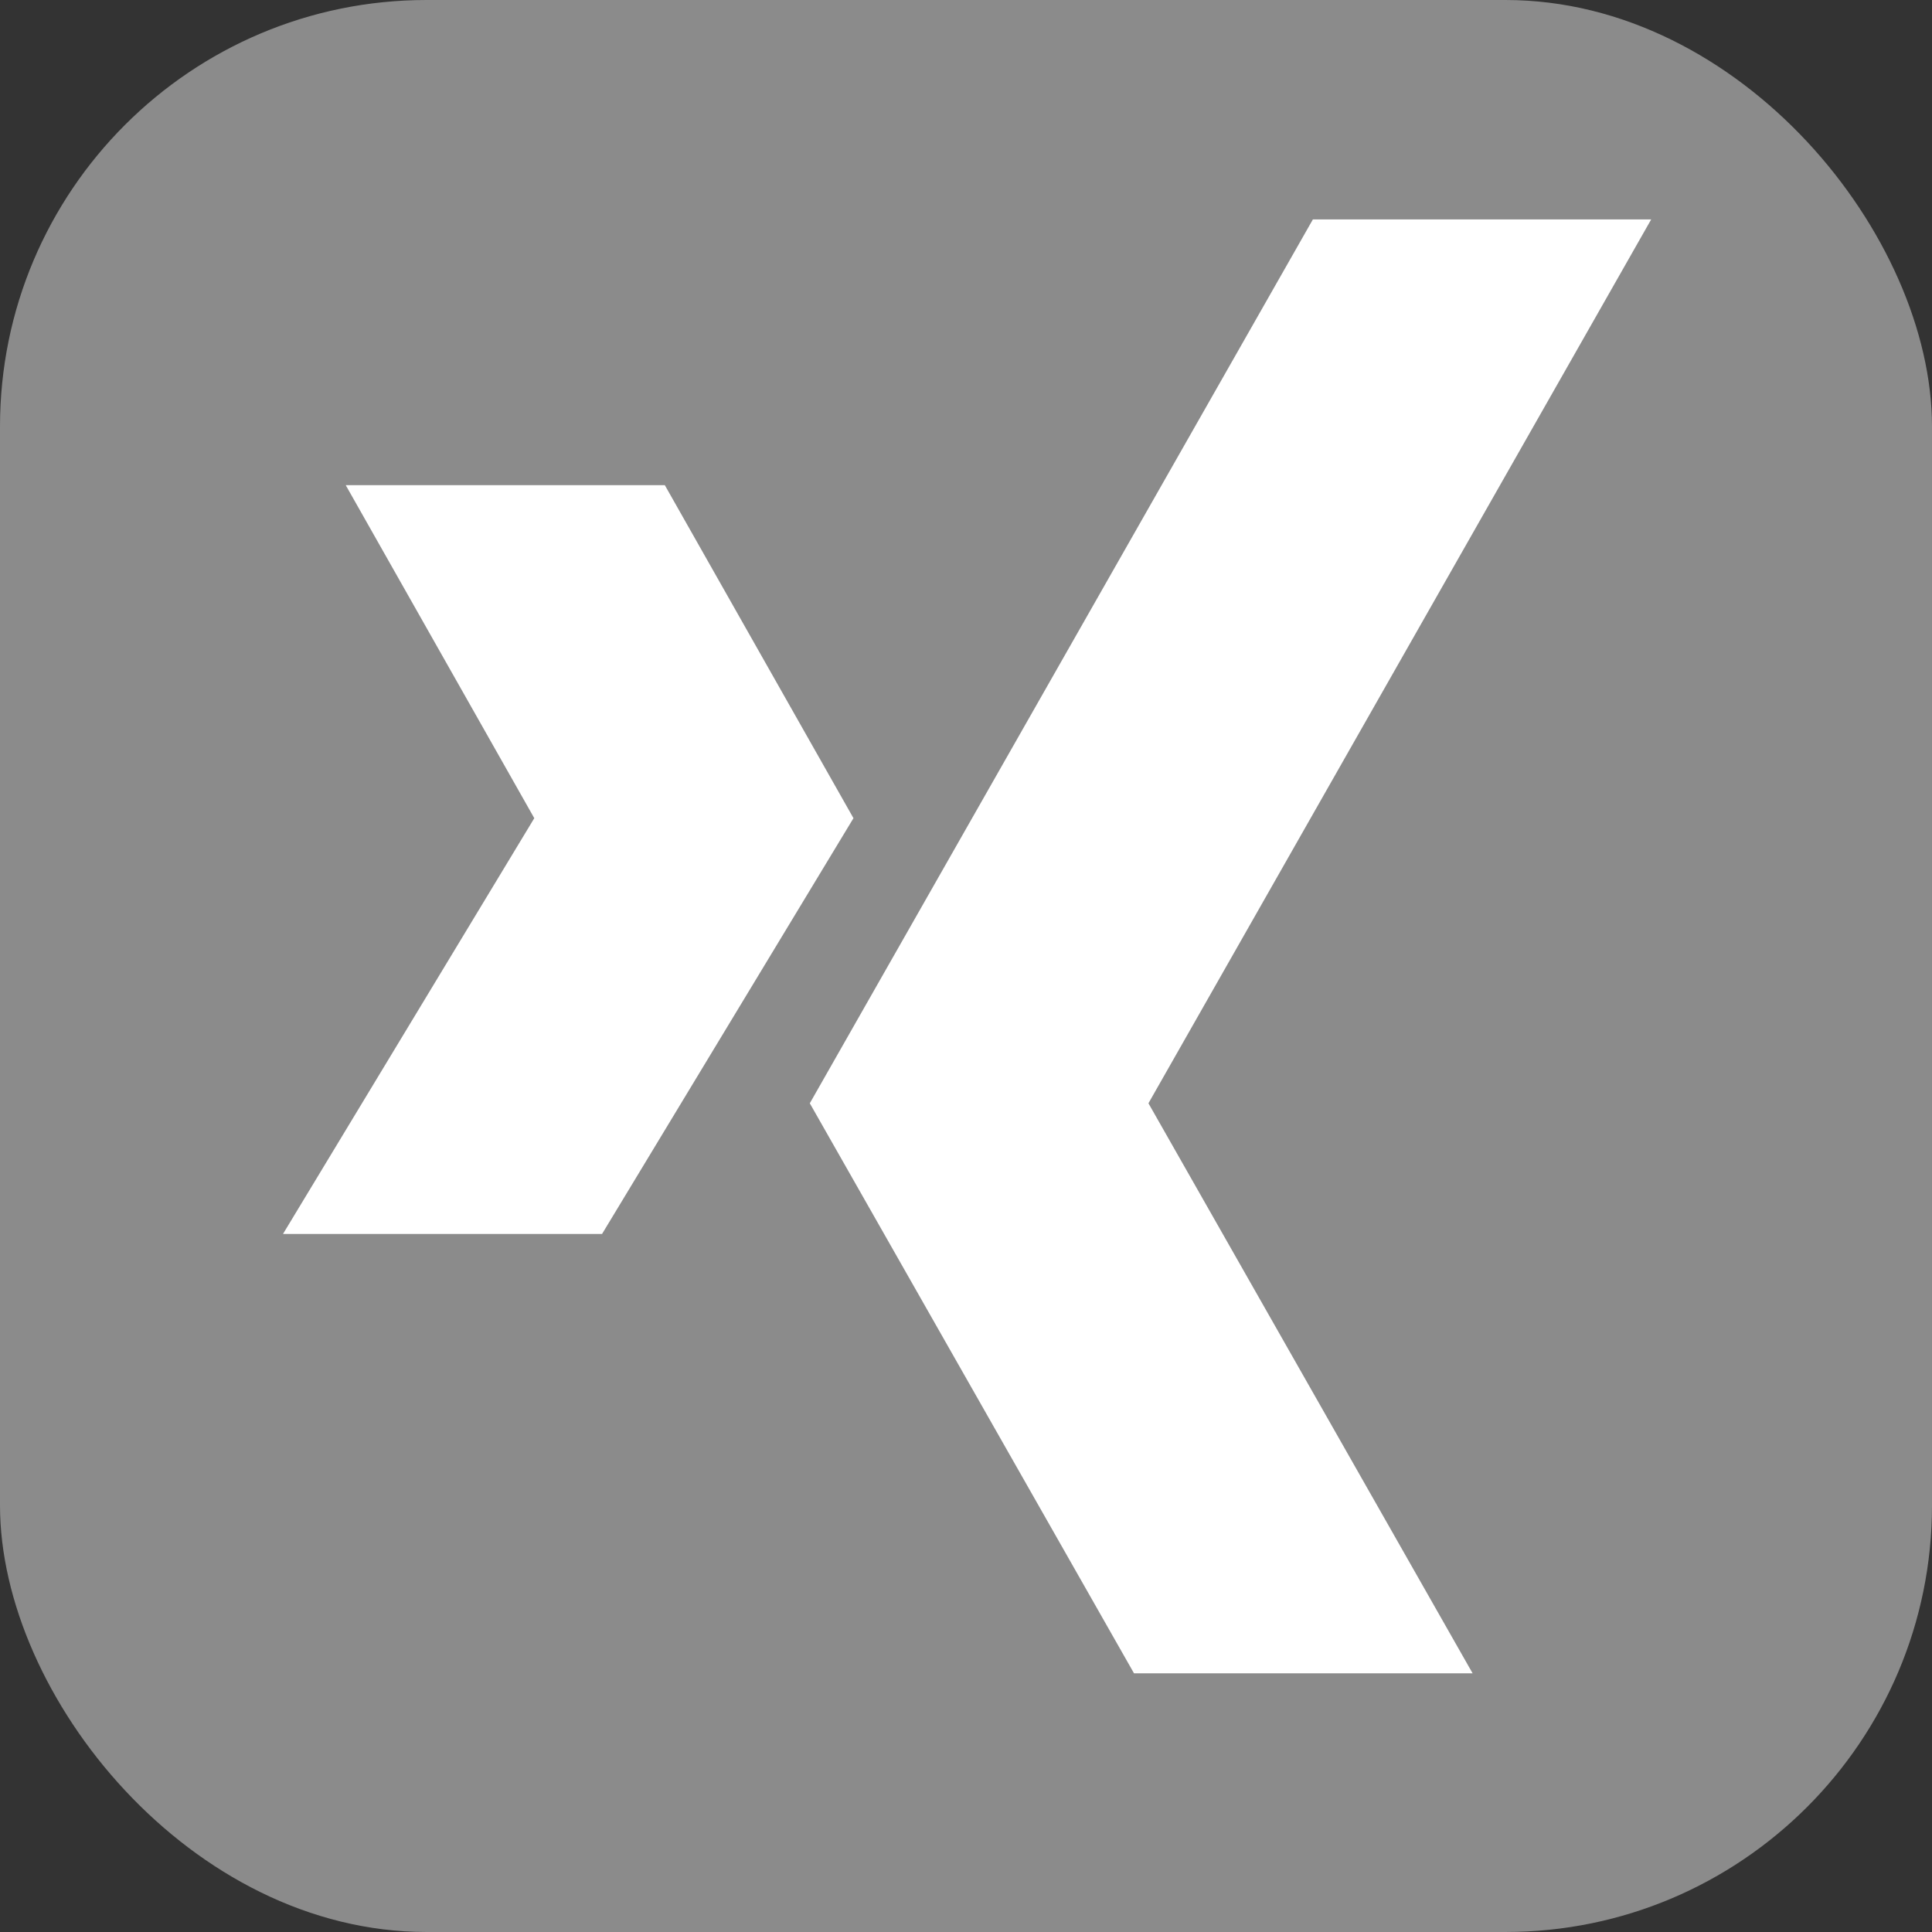
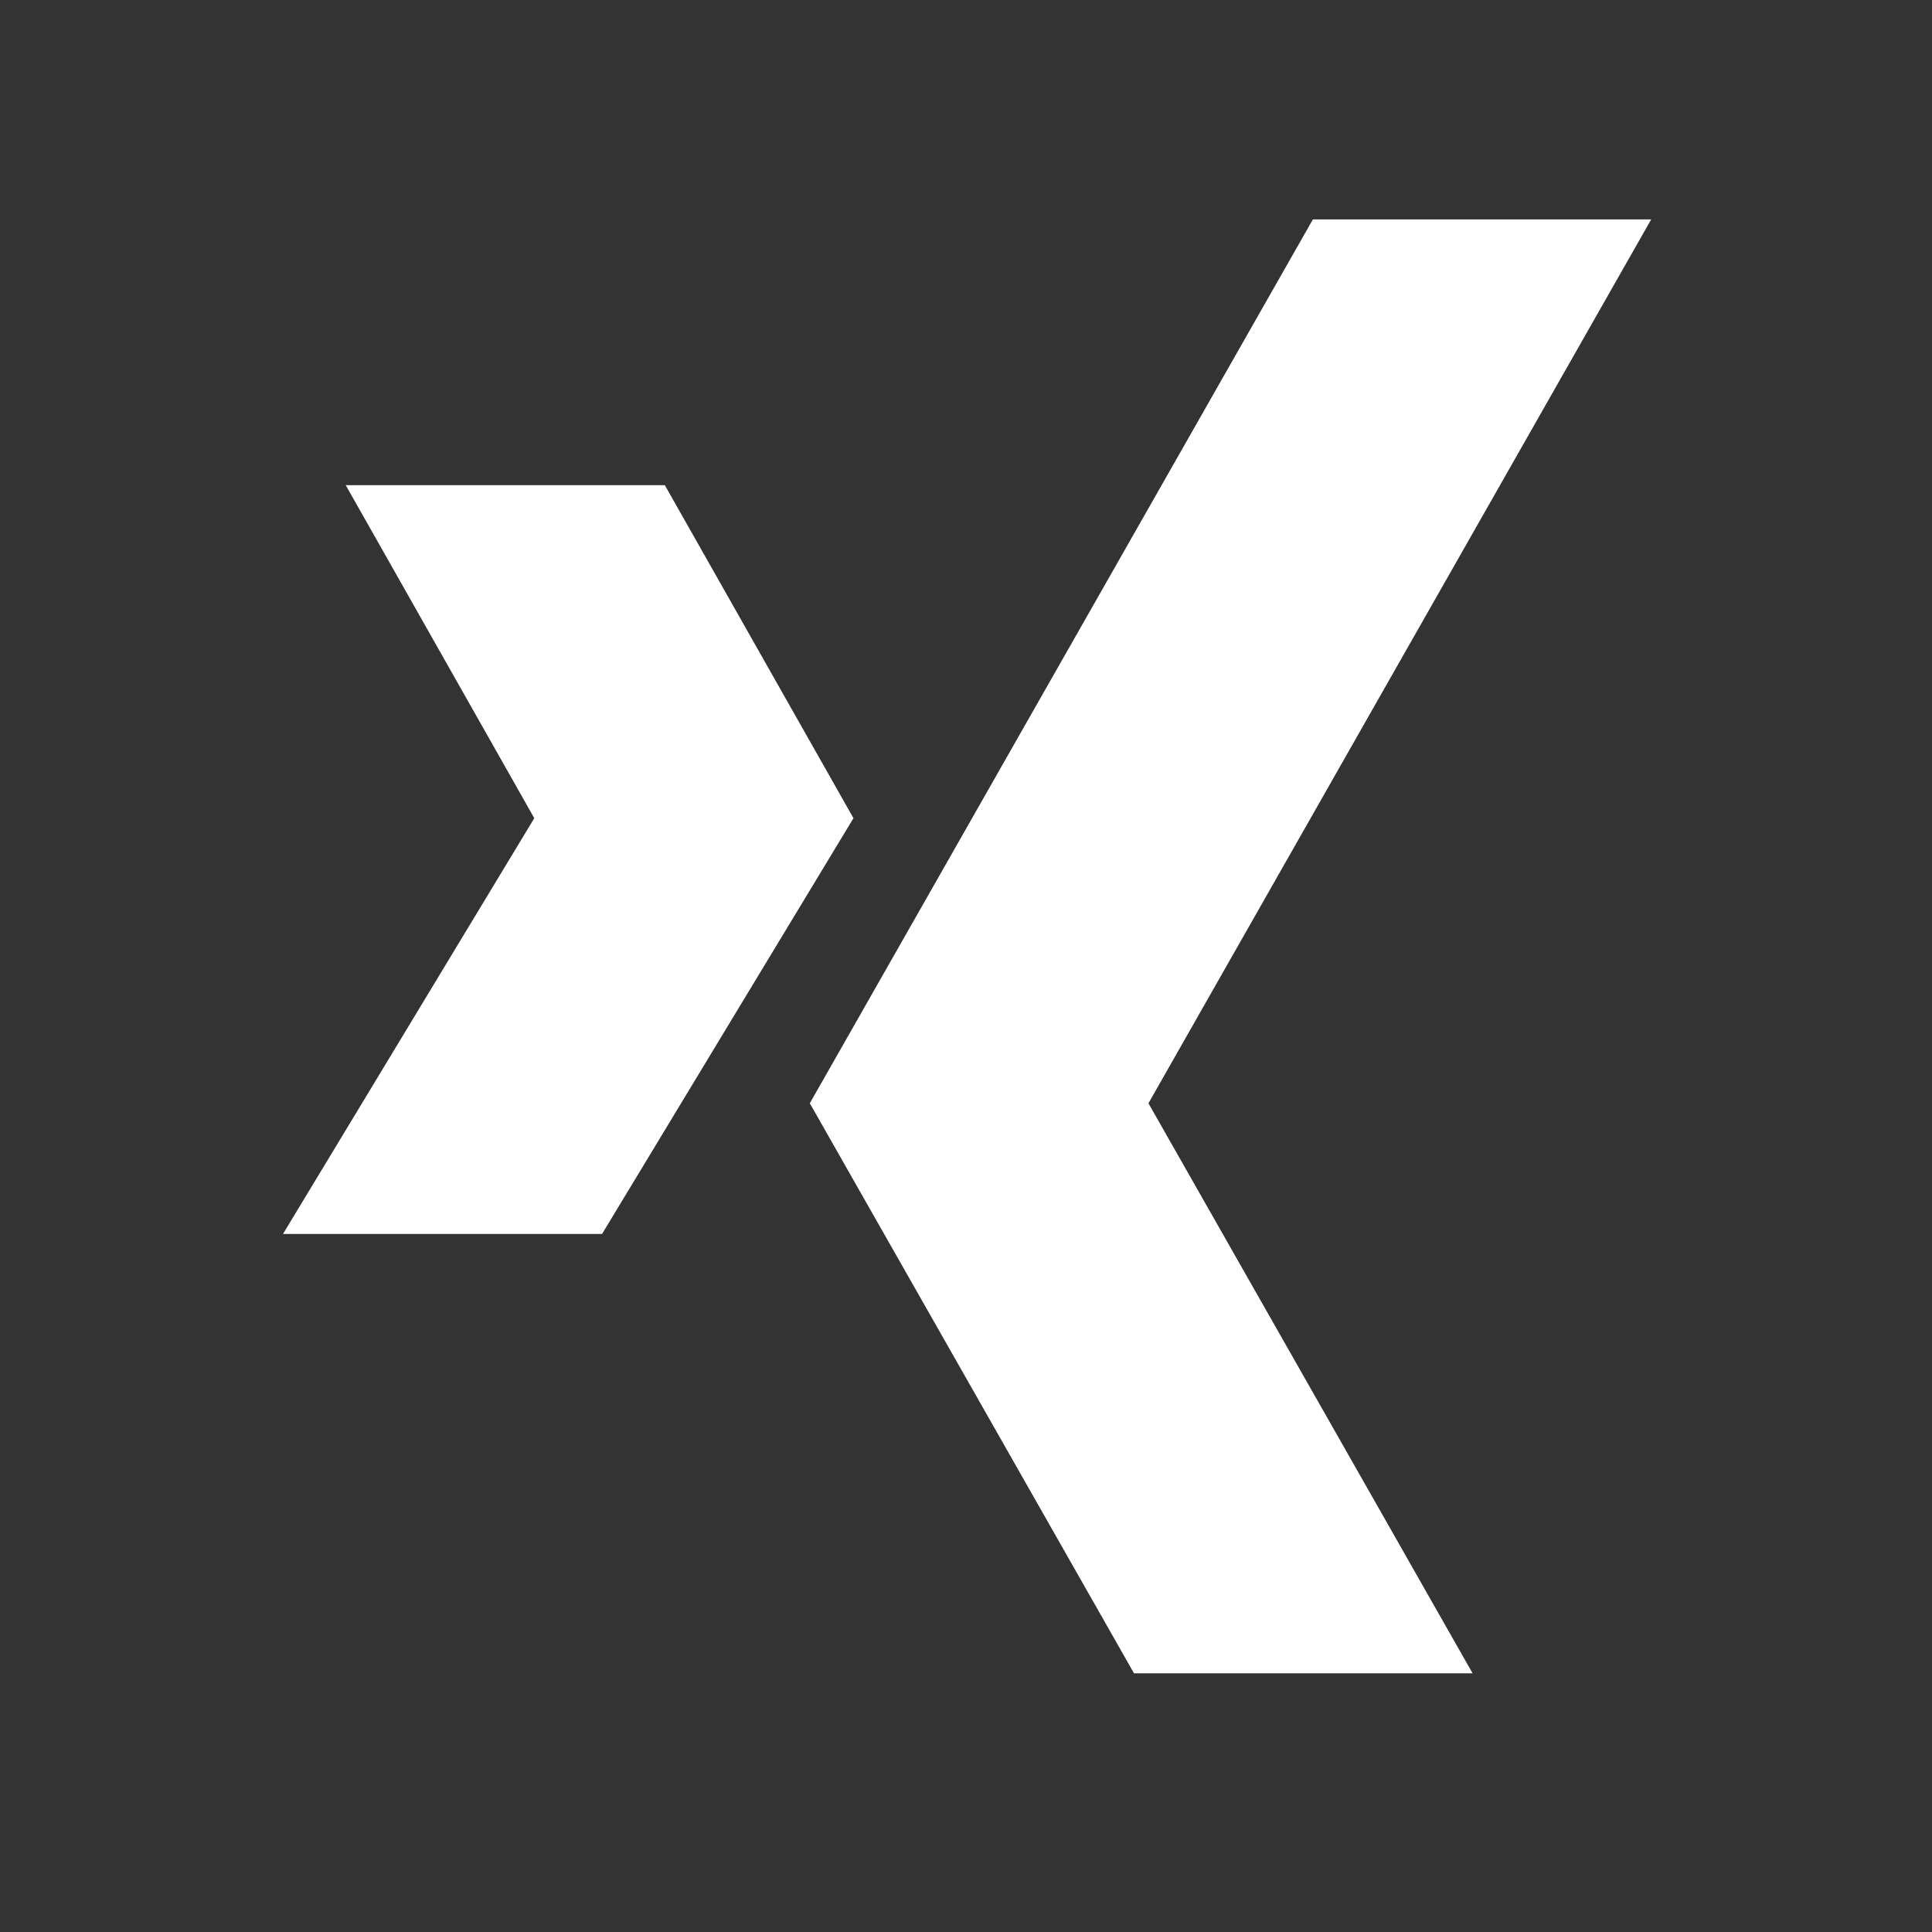
<svg xmlns="http://www.w3.org/2000/svg" id="a4a7c23a-9747-4ff4-86a1-1235b300634e" data-name="Ebene 1" viewBox="0 0 449.62 449.62">
  <rect x="0" y="0" width="449.62" height="449.62" fill="#333333" stroke="none" />
-   <rect width="449.62" height="449.62" rx="99.27" style="fill: #8b8b8b" />
  <path d="M55.26,13.05H-19l43.88,77.5L-33.6,187.31H40.65L99.16,90.55ZM206.08-48.8,89,156.9l75.45,132.66h78.8L167.81,156.9l117-205.7Z" transform="translate(99.46 99.86)" style="fill: #fff" />
</svg>